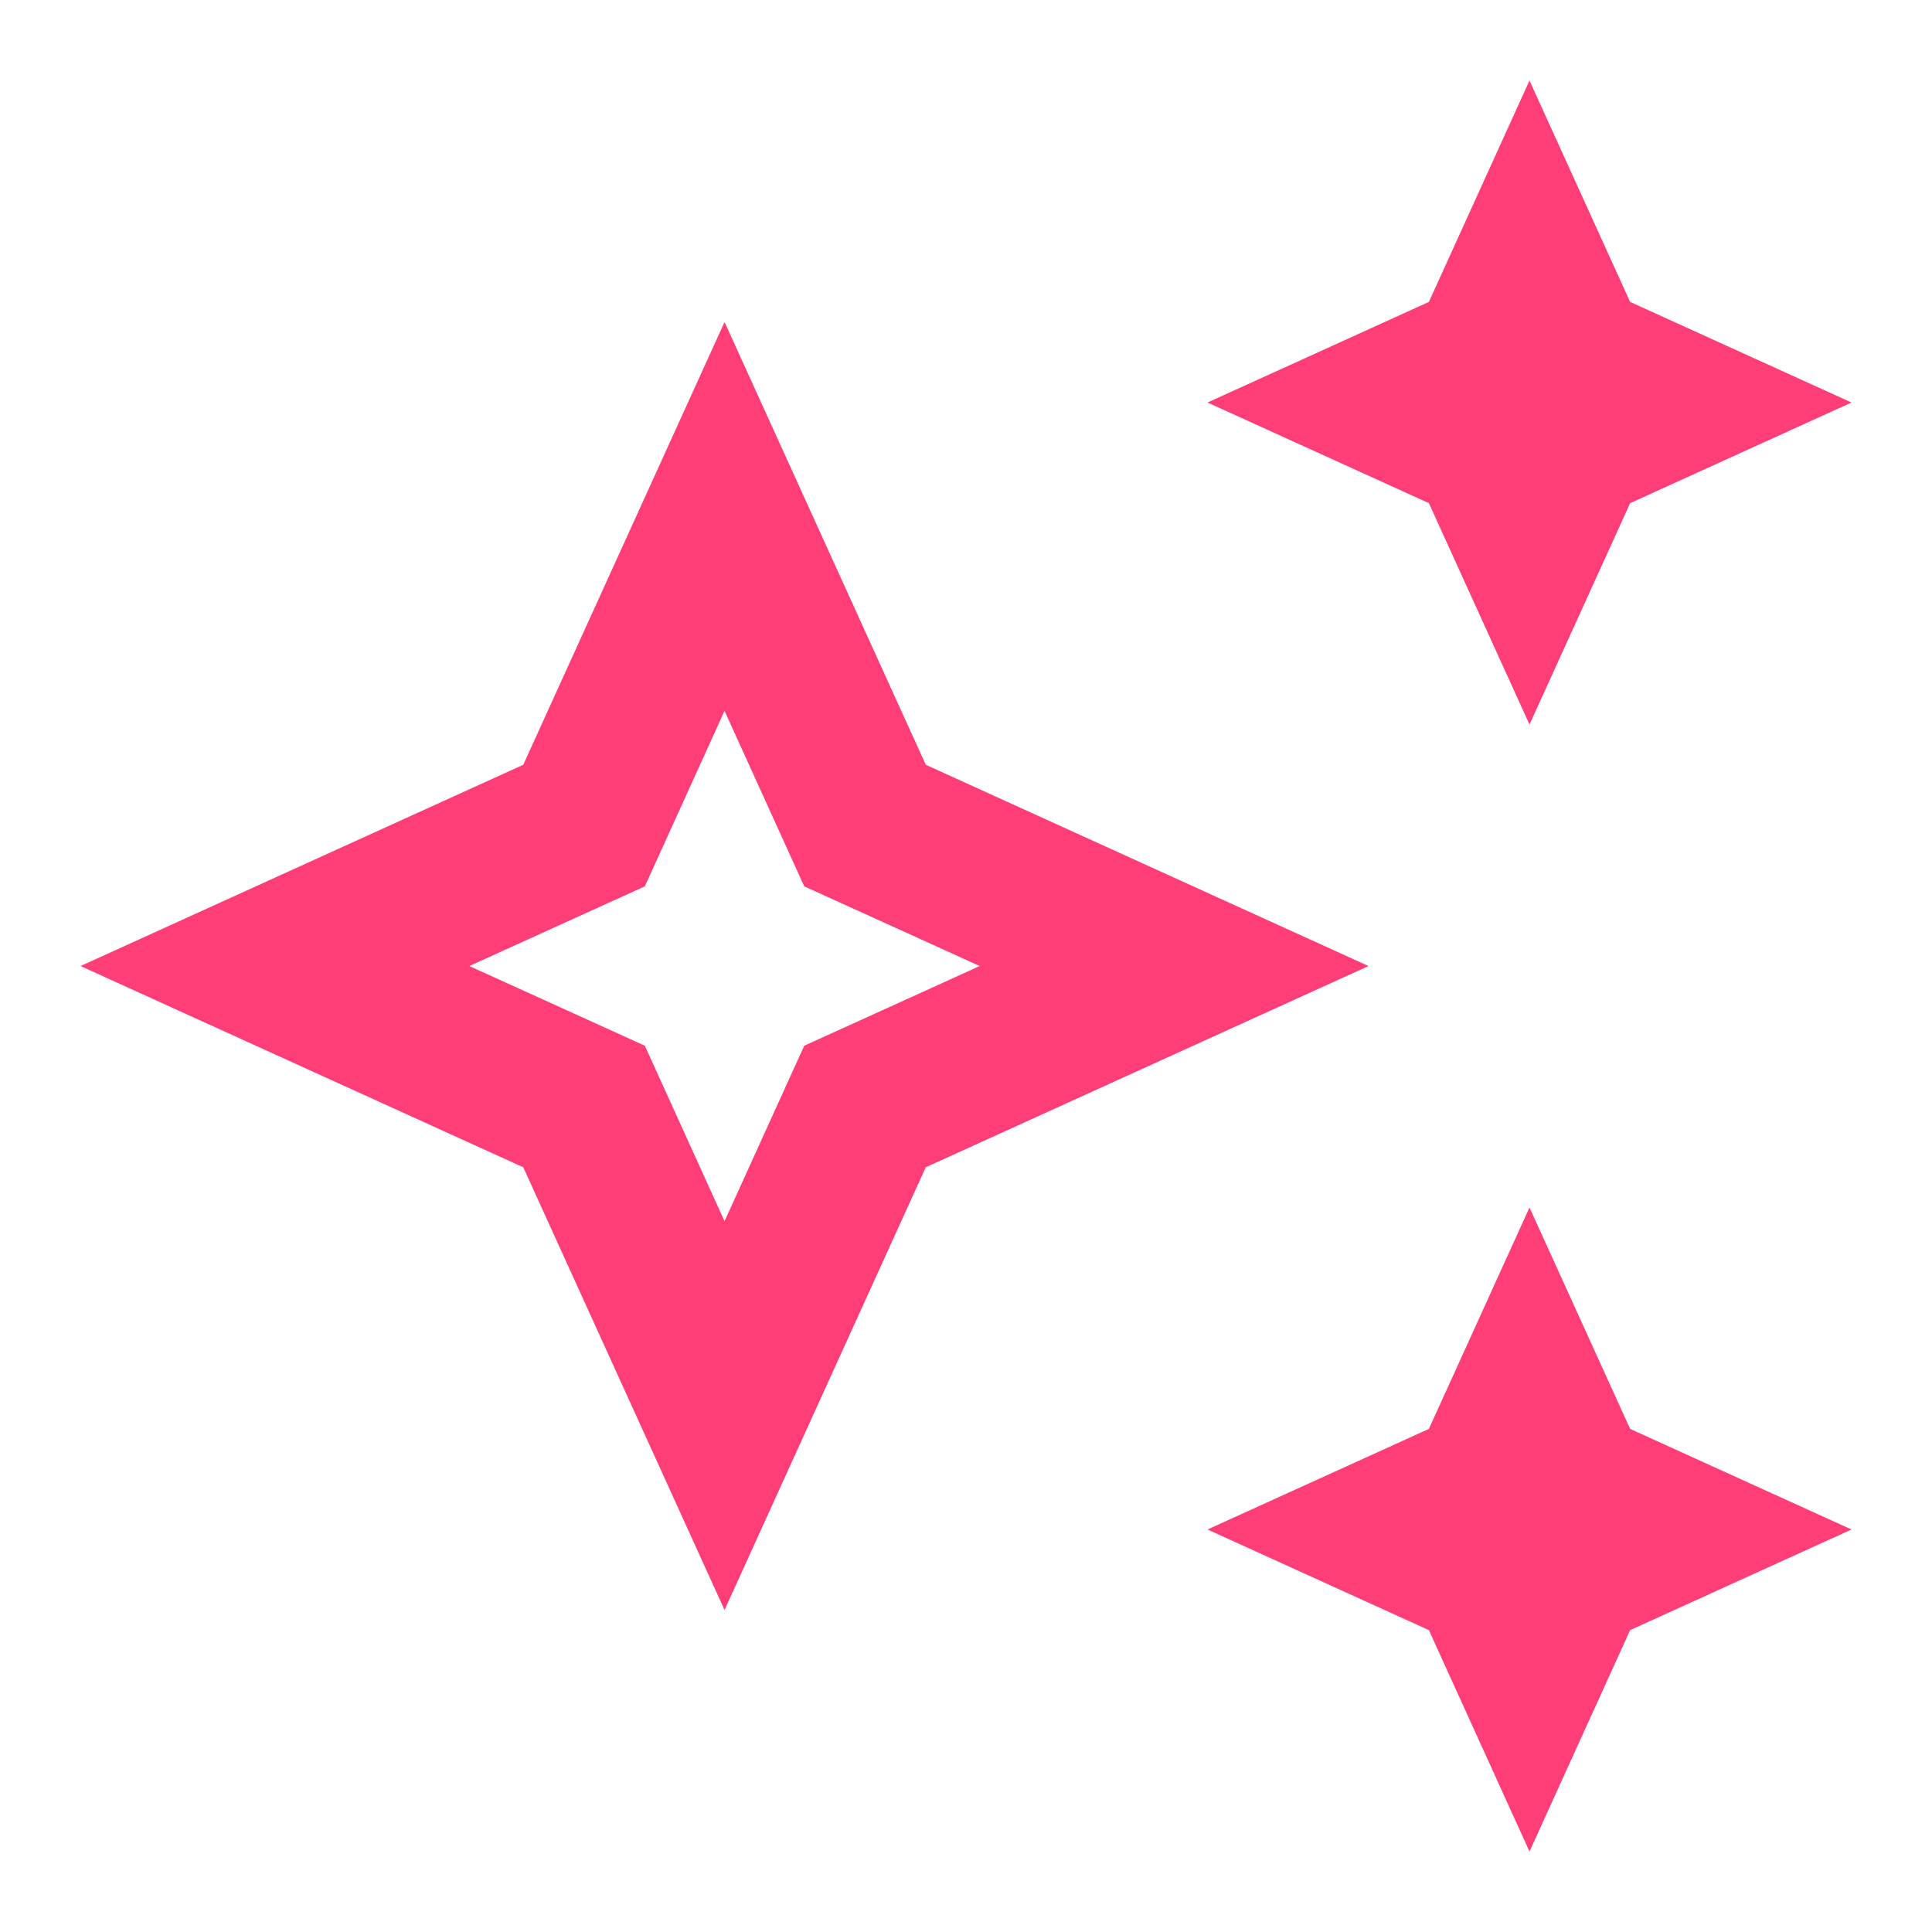
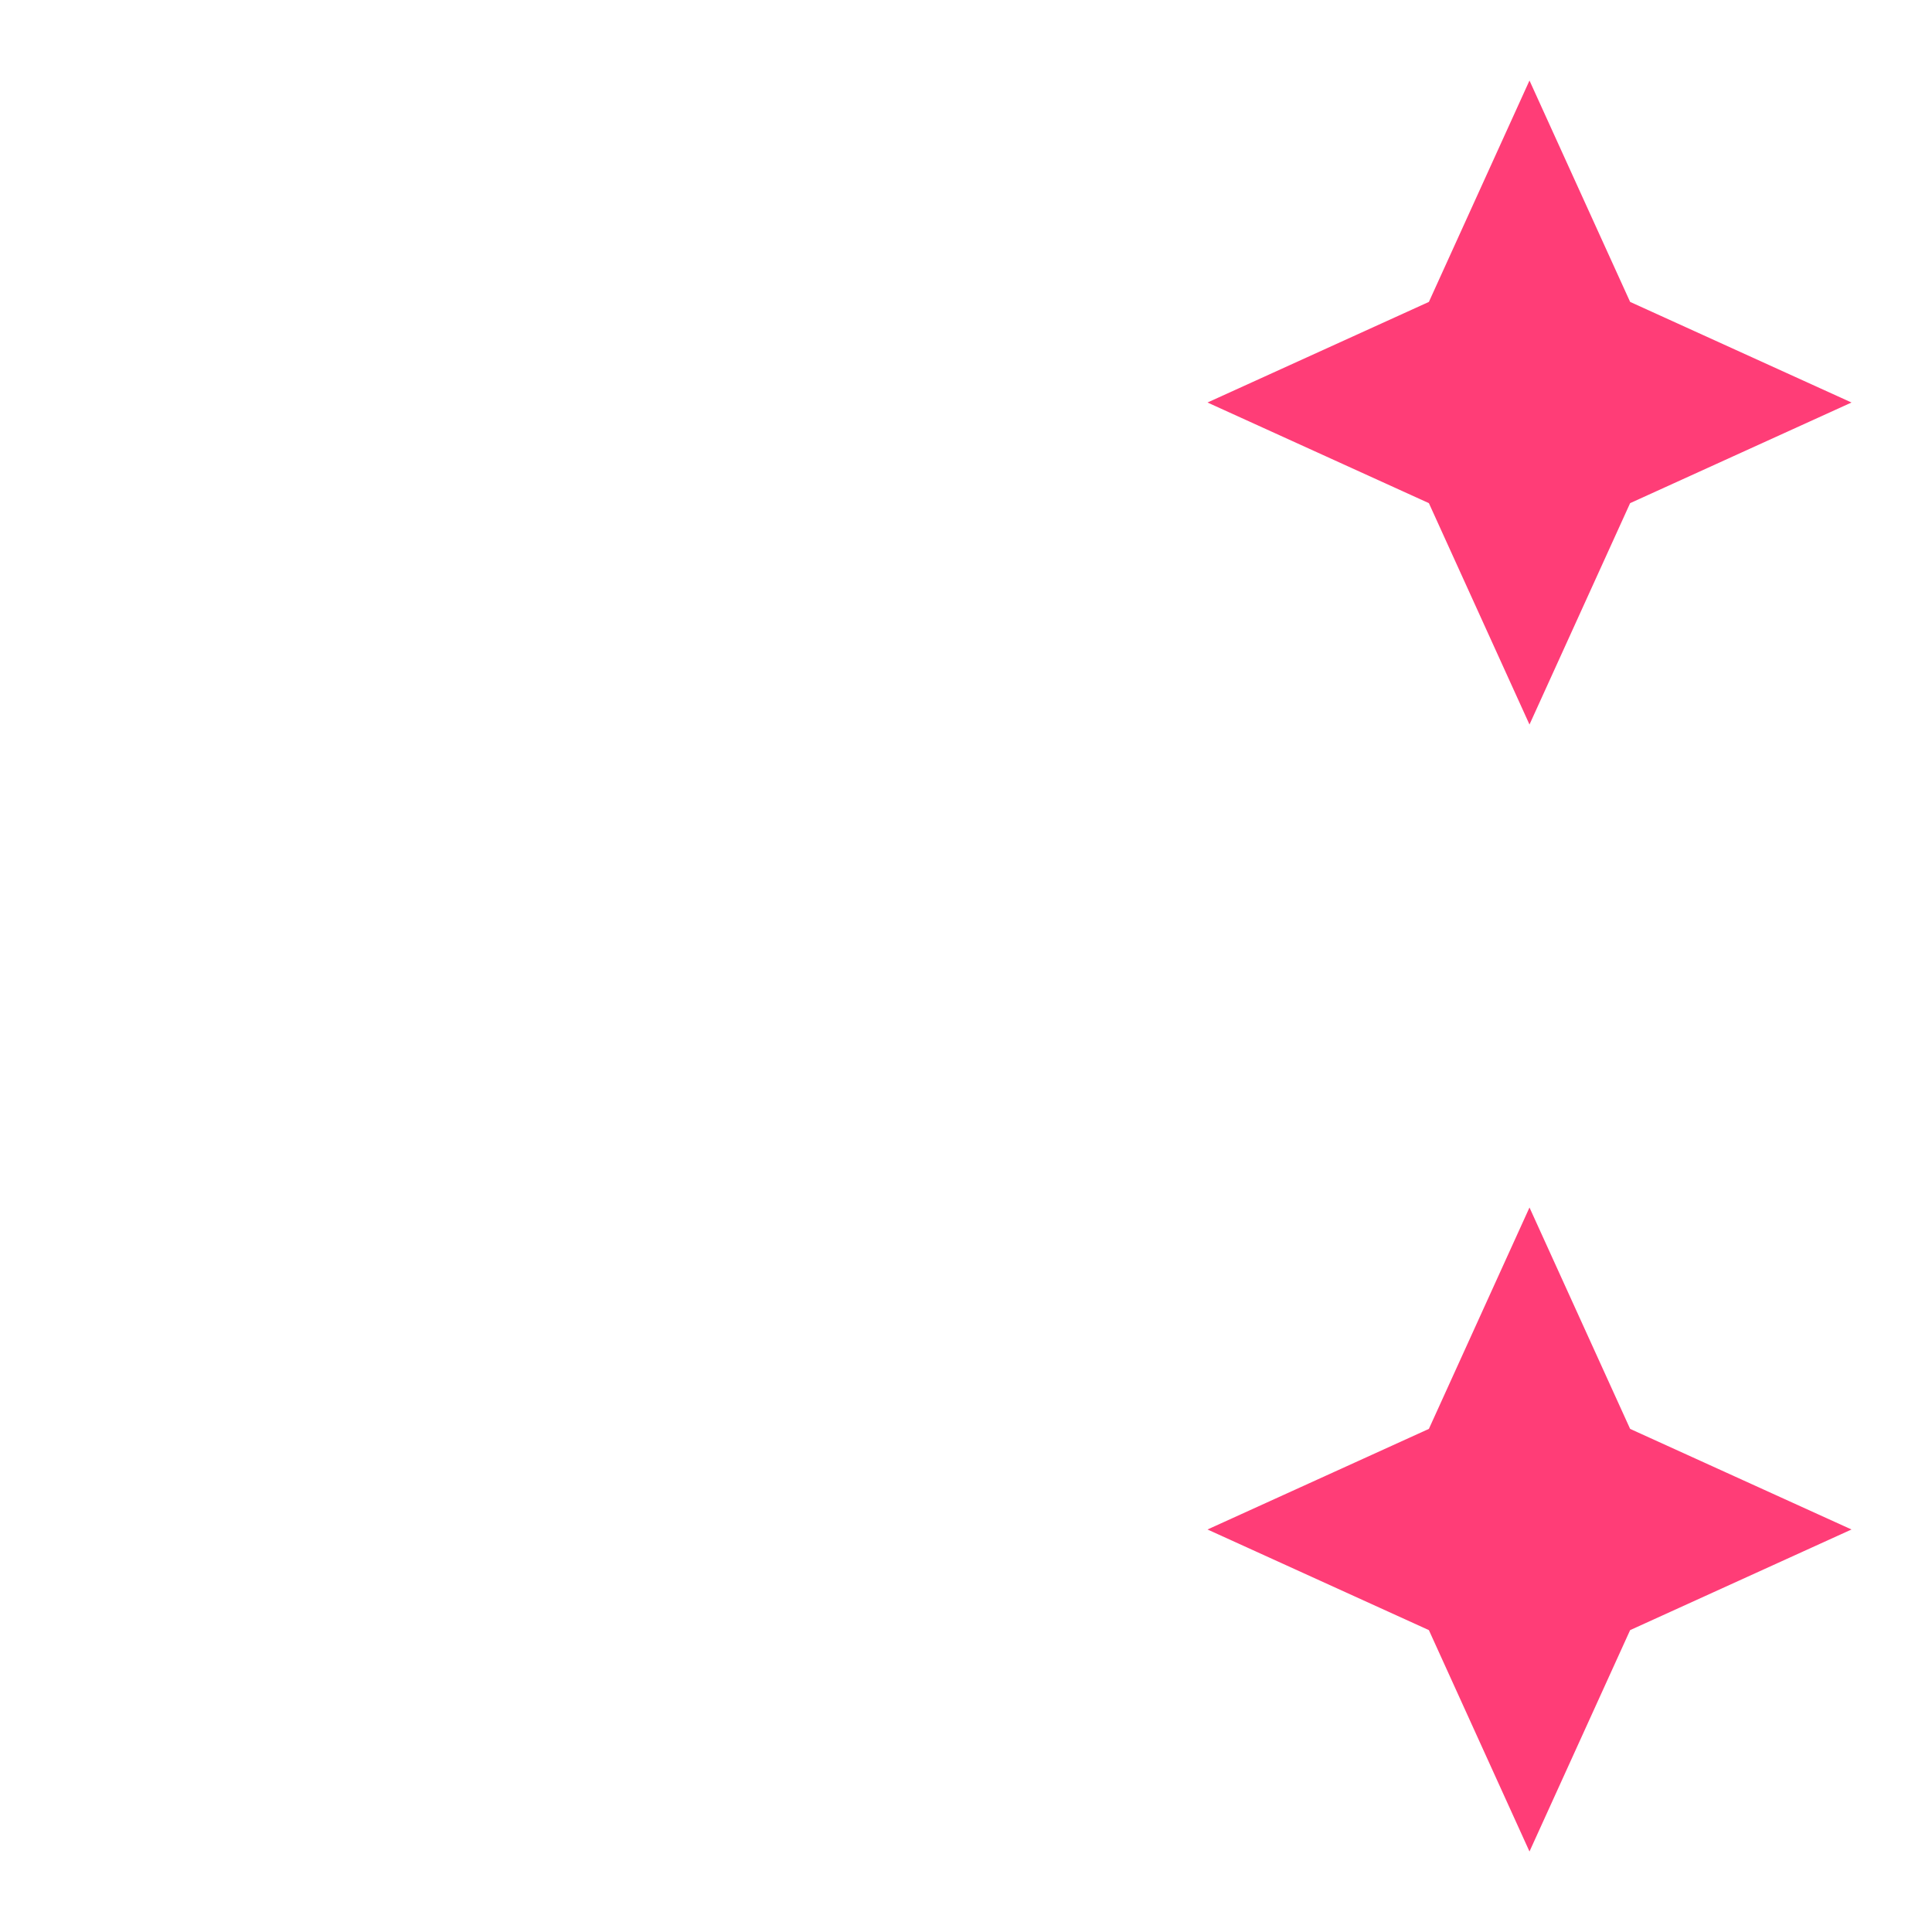
<svg xmlns="http://www.w3.org/2000/svg" width="56" height="56" viewBox="0 0 56 56" fill="none">
  <path d="M44.333 21.001L47.25 14.584L53.667 11.667L47.25 8.751L44.333 2.334L41.417 8.751L35 11.667L41.417 14.584L44.333 21.001Z" fill="#FF3D77" />
  <path d="M44.333 35L41.417 41.417L35 44.333L41.417 47.25L44.333 53.667L47.25 47.25L53.667 44.333L47.25 41.417L44.333 35Z" fill="#FF3D77" />
-   <path d="M26.834 22.167L21.001 9.334L15.167 22.167L2.334 28.001L15.167 33.834L21.001 46.667L26.834 33.834L39.667 28.001L26.834 22.167ZM23.311 30.311L21.001 35.397L18.691 30.311L13.604 28.001L18.691 25.691L21.001 20.604L23.311 25.691L28.397 28.001L23.311 30.311Z" fill="#FF3D77" />
</svg>